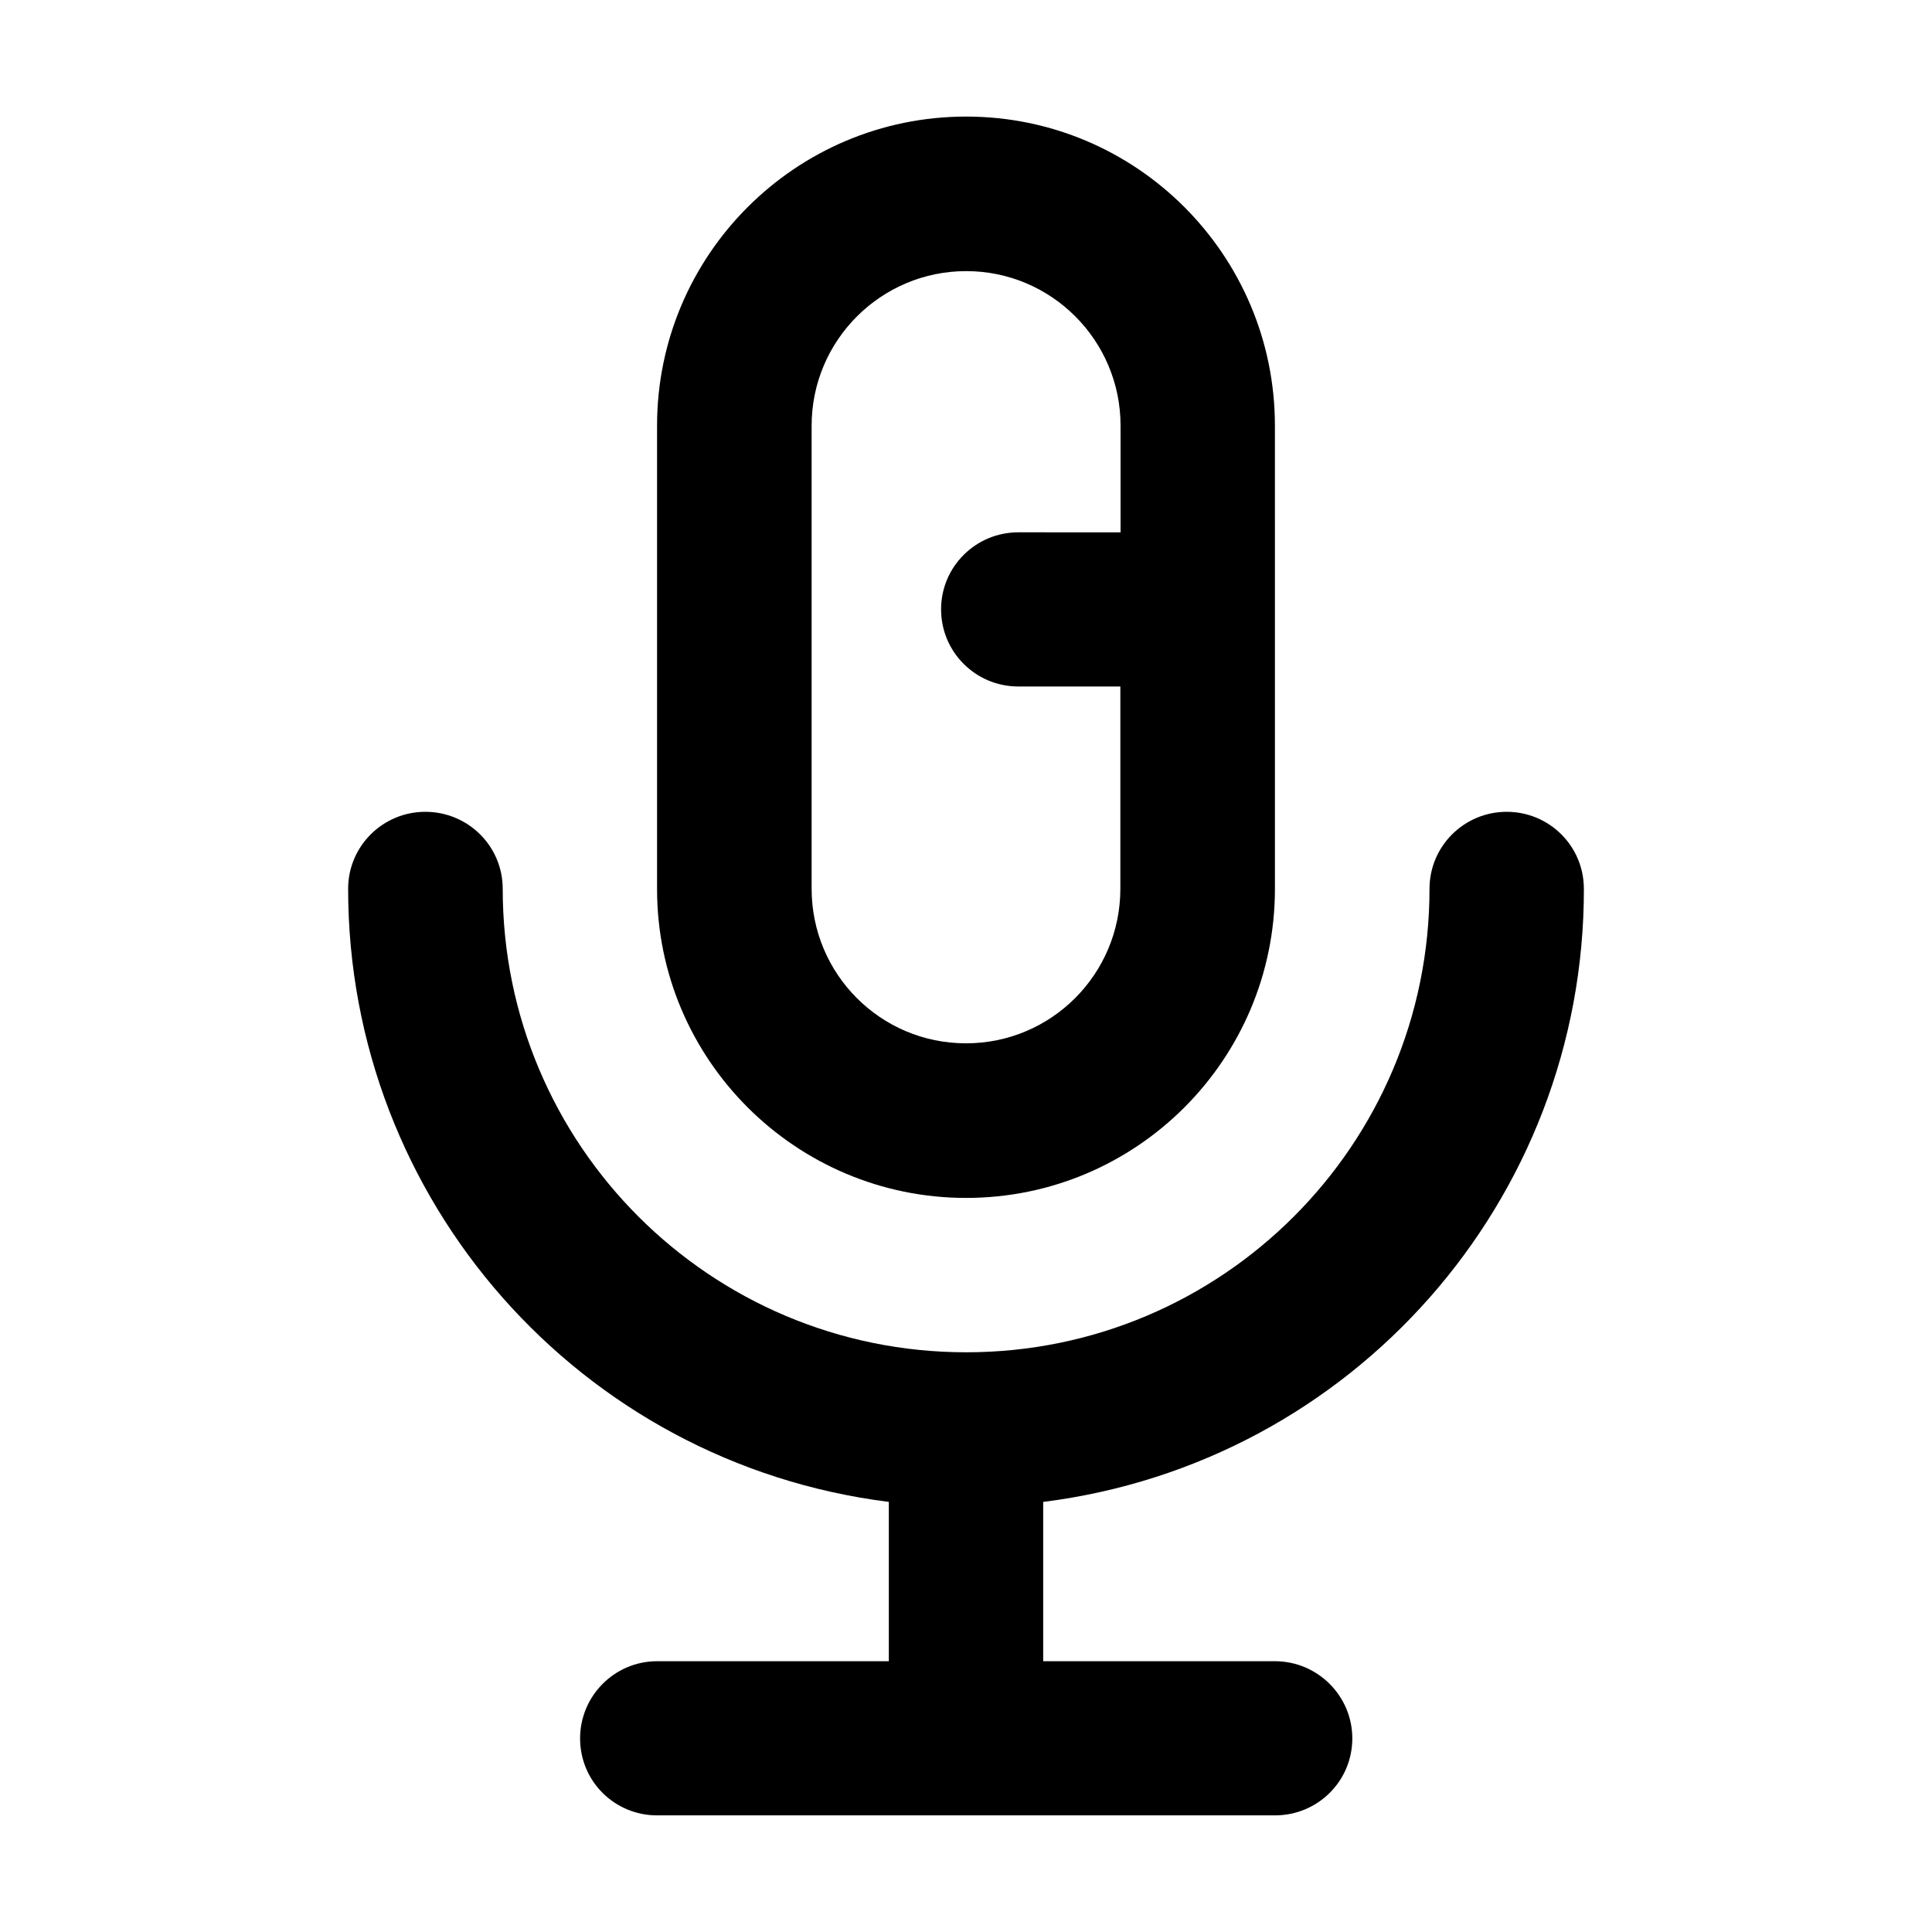
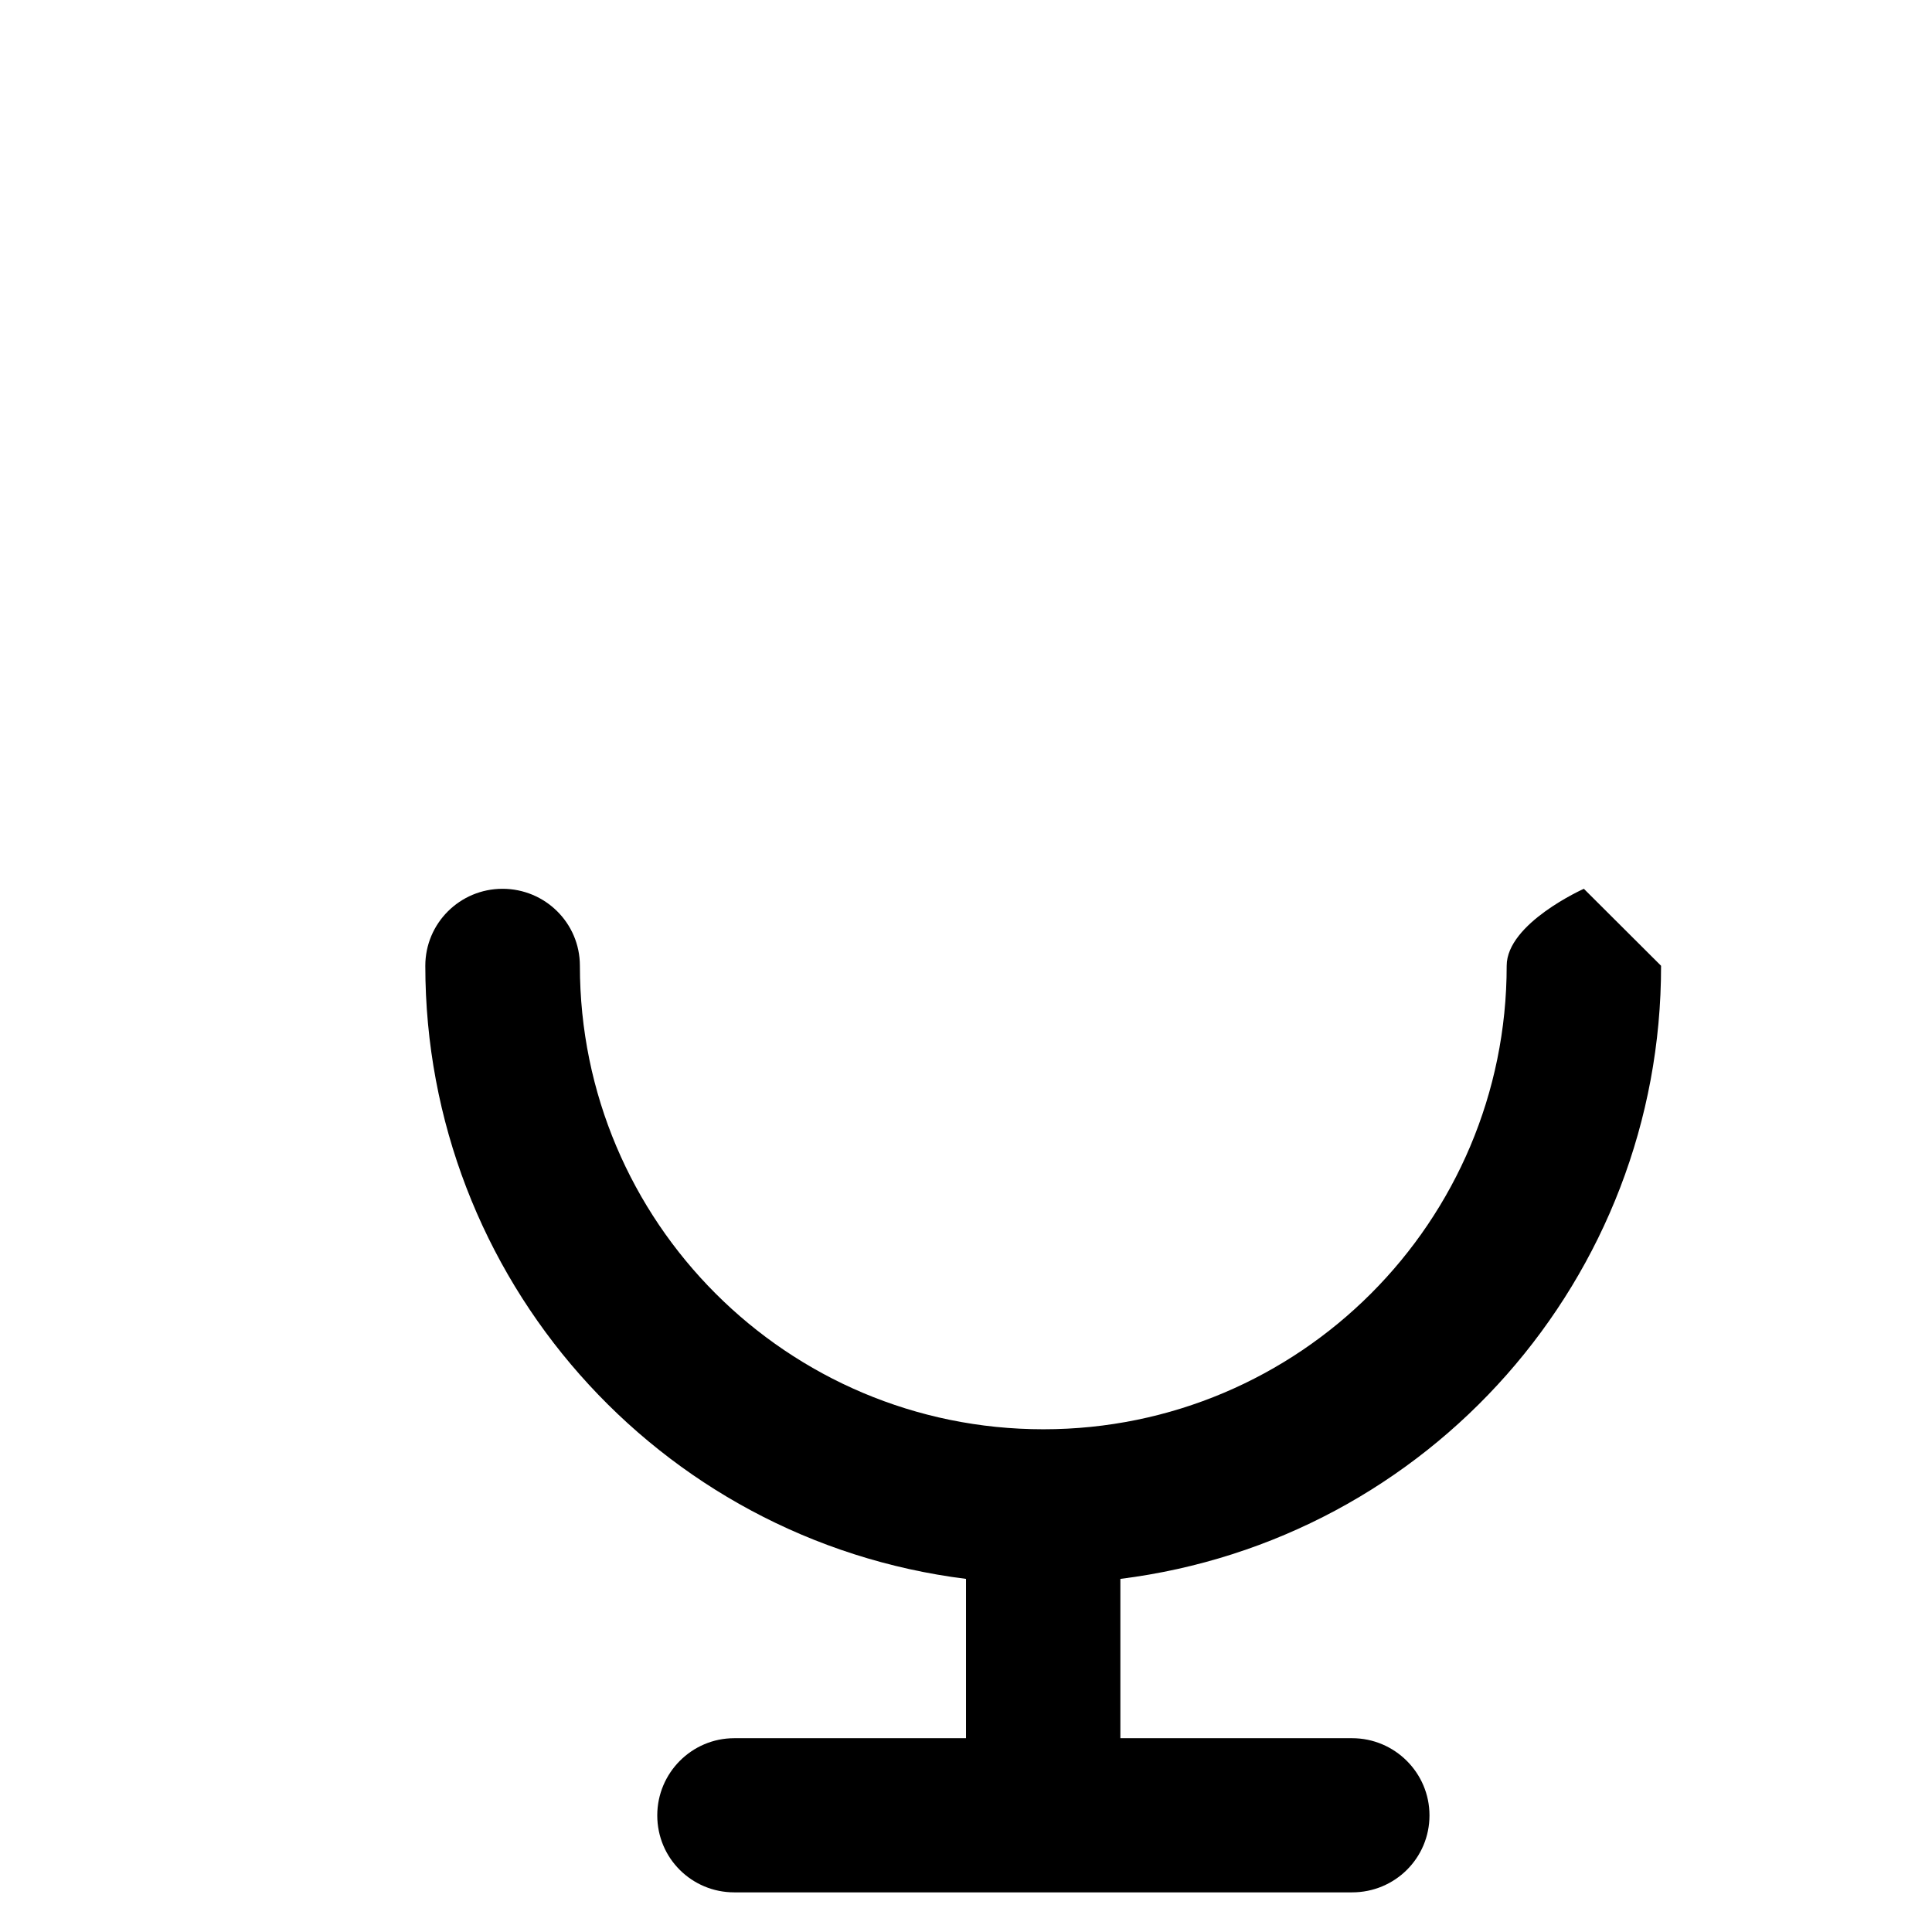
<svg xmlns="http://www.w3.org/2000/svg" fill="#000000" width="800px" height="800px" version="1.1" viewBox="144 144 512 512">
  <g>
-     <path d="m563.74 379.54c0-11.336-9.168-20.402-20.453-20.402s-20.453 9.117-20.453 20.402c0 67.863-54.965 122.83-122.78 122.83-67.863 0-122.83-54.965-122.83-122.83 0-11.336-9.219-20.402-20.504-20.402-11.293 0-20.461 9.117-20.461 20.402 0 82.574 61.414 152.2 143.29 162.48v42.219h-61.418c-11.285 0-20.402 9.219-20.402 20.453 0 11.387 9.168 20.402 20.402 20.402h163.74c11.336 0 20.504-9.07 20.504-20.402 0-11.285-9.219-20.453-20.504-20.453h-61.414v-42.219c81.918-10.277 143.38-79.906 143.29-162.48z" />
-     <path d="m400.05 461.46c45.191 0 81.82-36.727 81.82-81.918l-0.004-122.73c0-45.191-36.625-81.918-81.82-81.918-45.191-0.004-81.918 36.676-81.918 81.918v122.78c0 45.191 36.727 81.871 81.922 81.871zm-40.961-204.65c0-22.621 18.391-40.961 40.961-40.961 22.57 0 40.91 18.34 40.91 40.961v28.266l-27.109-0.004c-11.285 0-20.453 9.117-20.453 20.402 0 11.387 9.219 20.453 20.453 20.453h27.055v53.605c0 22.621-18.289 40.961-40.91 40.961-22.617 0.004-40.906-18.336-40.906-40.957z" />
+     <path d="m563.74 379.54s-20.453 9.117-20.453 20.402c0 67.863-54.965 122.83-122.78 122.83-67.863 0-122.83-54.965-122.83-122.83 0-11.336-9.219-20.402-20.504-20.402-11.293 0-20.461 9.117-20.461 20.402 0 82.574 61.414 152.2 143.29 162.48v42.219h-61.418c-11.285 0-20.402 9.219-20.402 20.453 0 11.387 9.168 20.402 20.402 20.402h163.74c11.336 0 20.504-9.07 20.504-20.402 0-11.285-9.219-20.453-20.504-20.453h-61.414v-42.219c81.918-10.277 143.38-79.906 143.29-162.48z" />
  </g>
</svg>